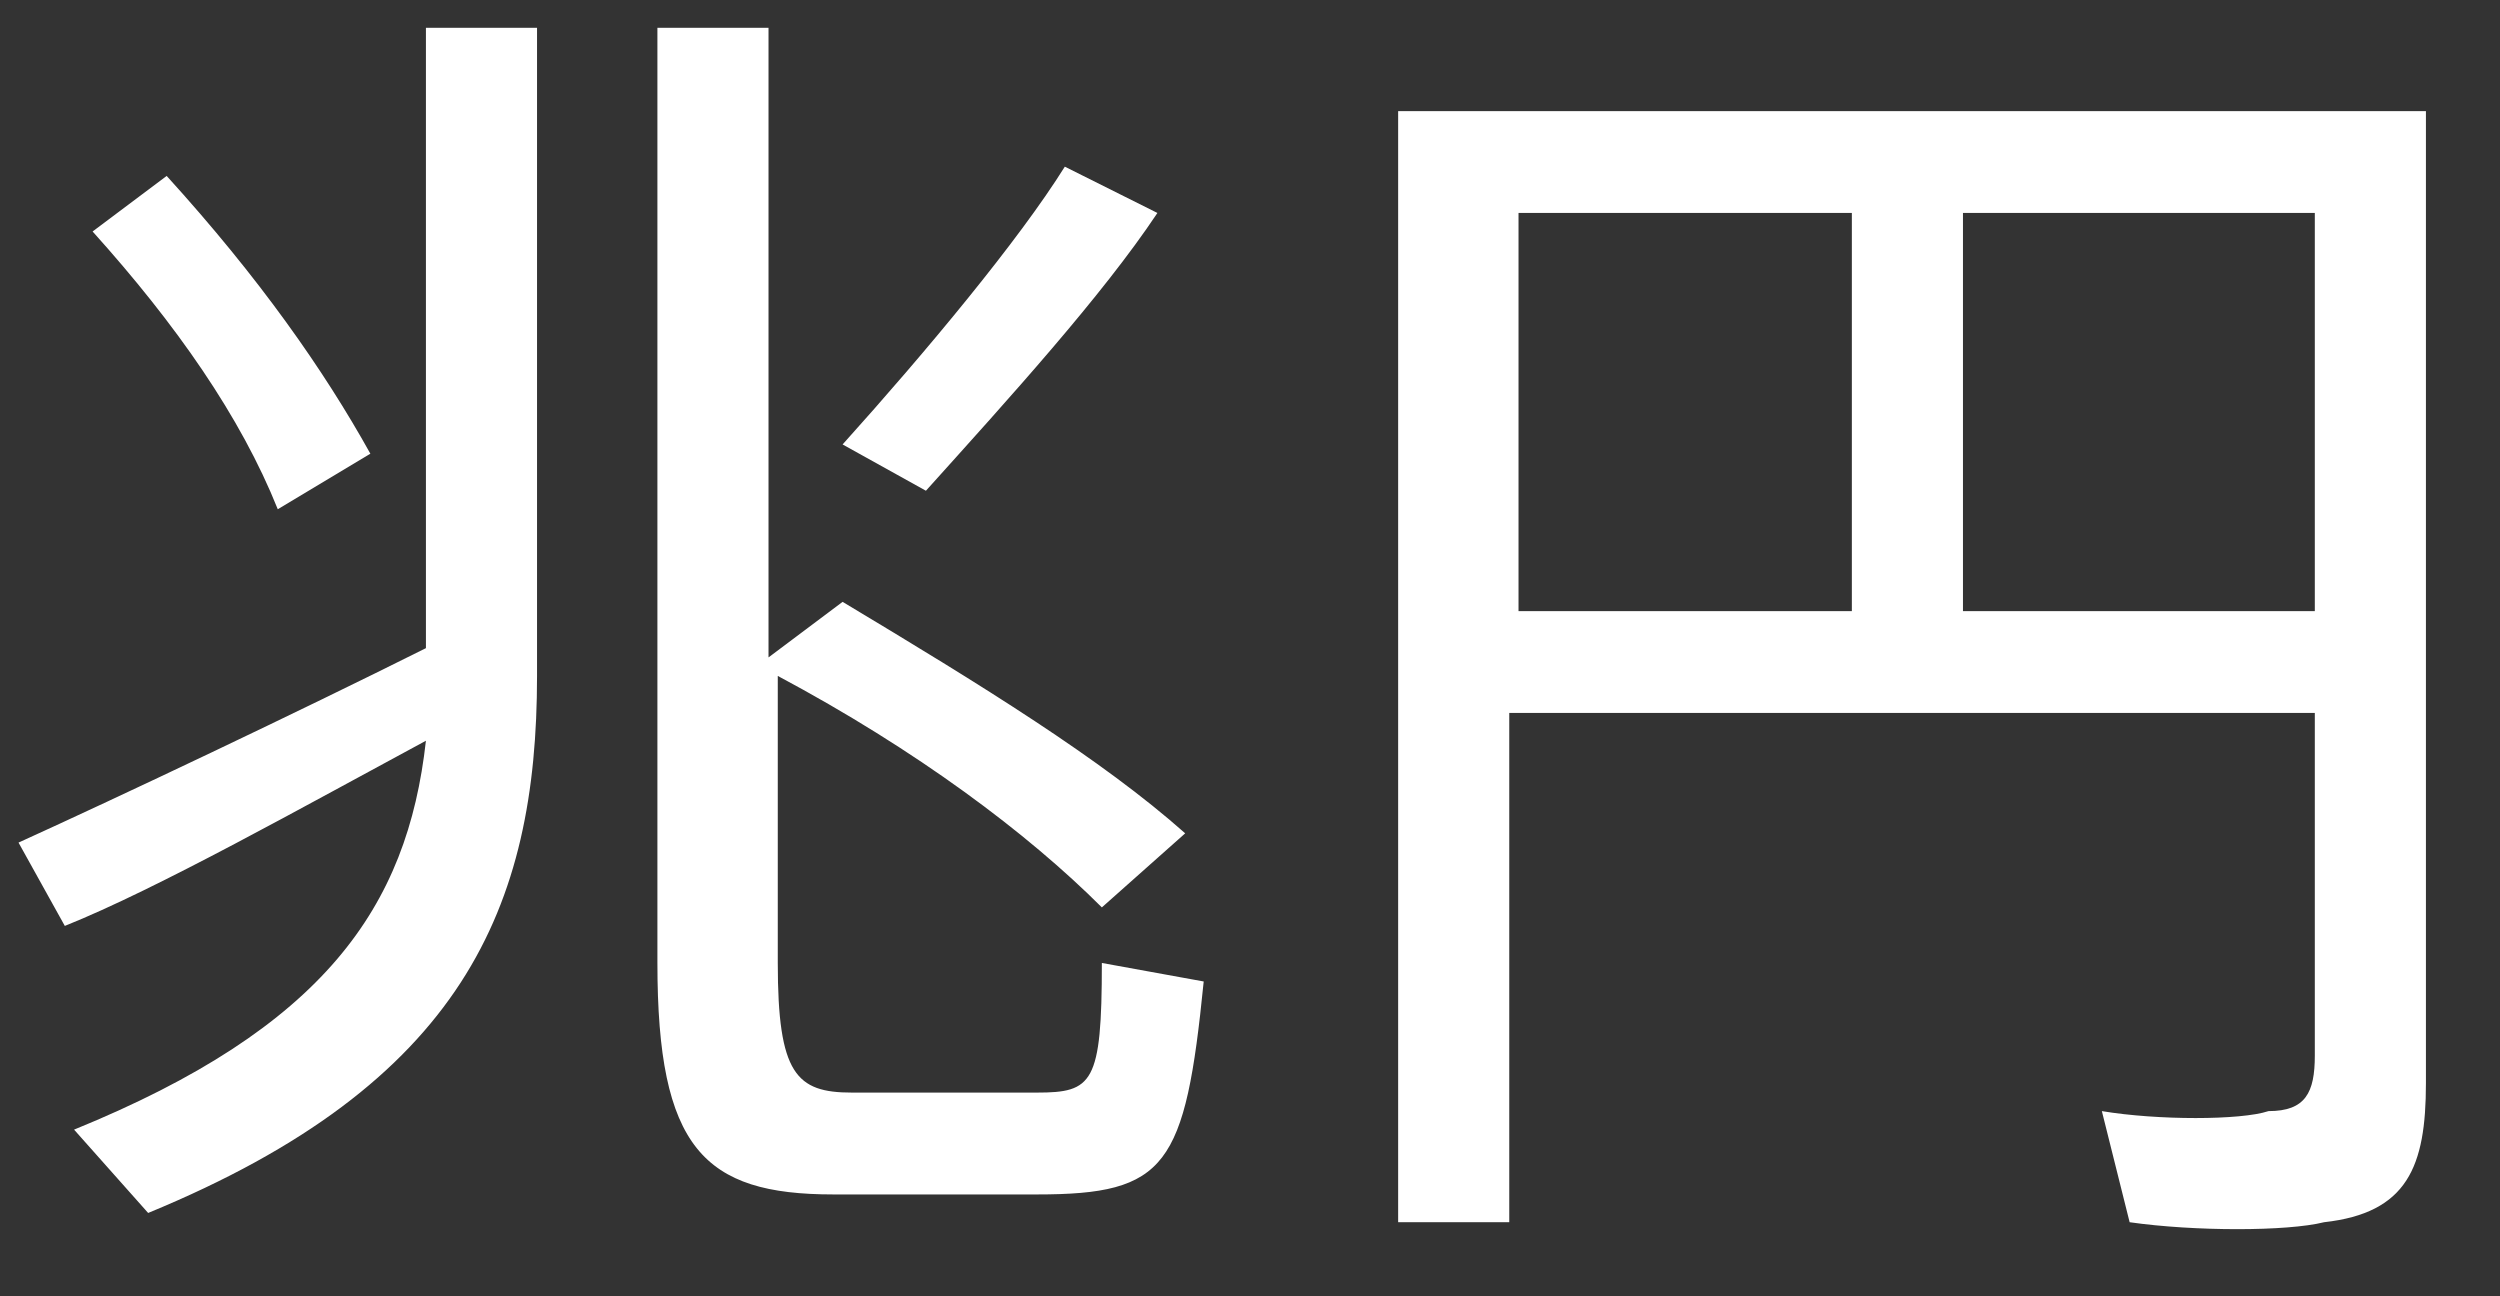
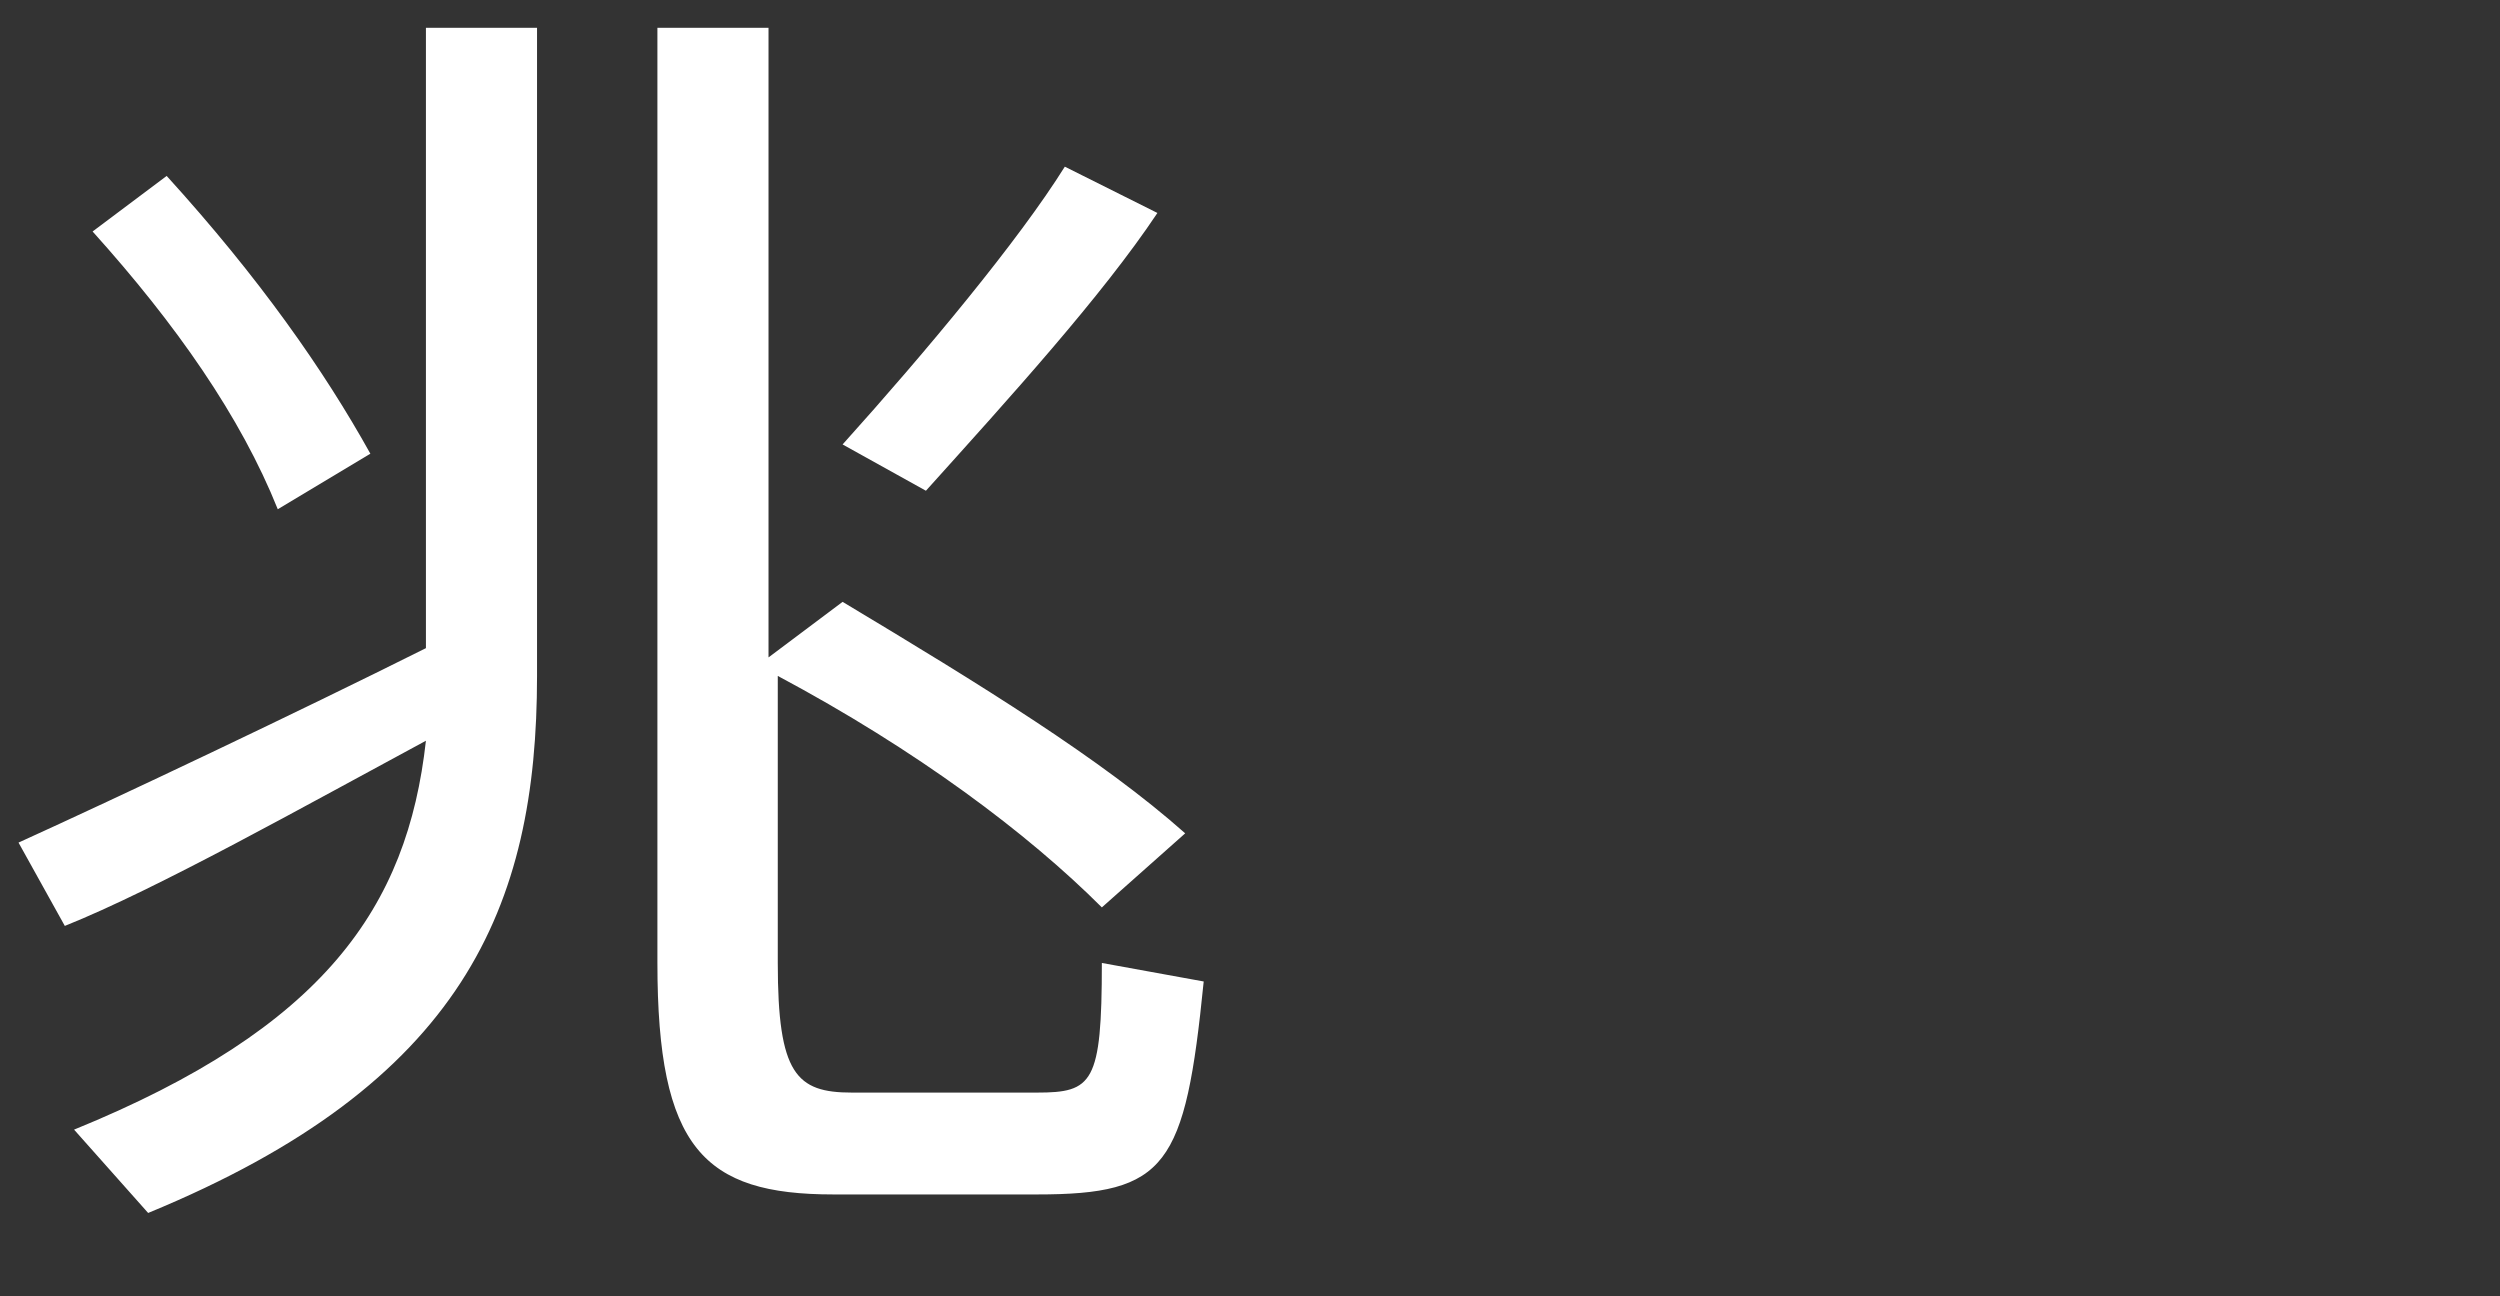
<svg xmlns="http://www.w3.org/2000/svg" version="1.1" id="レイヤー_1" x="0px" y="0px" width="27px" height="14px" viewBox="0 0 27 14" style="enable-background:new 0 0 27 14;" xml:space="preserve">
  <rect x="0" y="0" width="27" height="14" fill="#333333" stroke="none" />
  <style type="text/css">
	.st0{enable-background:new    ;}
	.st1{fill:#FFFFFF;}
</style>
  <g id="index_mainvisual_text3_v02">
    <g id="兆円" class="st0">
      <path class="st1" d="M4.6,7V0.3h1.2v7c0,2.5-0.8,4.4-4.2,5.8l-0.8-0.9c2.7-1.1,3.6-2.4,3.8-4.2c-1.3,0.7-2.9,1.6-3.9,2L0.2,9.1    C1.3,8.6,3.2,7.7,4.6,7z M1.8,1.9C2.8,3,3.5,4,4,4.9l-1,0.6c-0.4-1-1.1-2-2-3L1.8,1.9z M9.1,6.5c1.5,0.9,2.8,1.7,3.7,2.5l-0.9,0.8    C11.1,9,9.9,8.1,8.4,7.3v3.1c0,1.2,0.2,1.4,0.8,1.4c0.6,0,1.4,0,2,0c0.6,0,0.7-0.1,0.7-1.4l1.1,0.2c-0.2,2-0.4,2.3-1.8,2.3    c-0.7,0-1.6,0-2.2,0c-1.4,0-1.9-0.5-1.9-2.5V0.3h1.2v6.8L9.1,6.5z M12.5,2.3c-0.6,0.9-1.6,2-2.5,3L9.1,4.8C10,3.8,11,2.6,11.5,1.8    L12.5,2.3z" />
-       <path class="st1" d="M16.3,7.7v5.5h-1.2v-12H25h0.8h0.4v10.5c0,0.9-0.2,1.4-1.1,1.5c-0.4,0.1-1.4,0.1-2.1,0L22.7,12    c0.6,0.1,1.5,0.1,1.8,0c0.4,0,0.5-0.2,0.5-0.6V7.7H16.3z M20,6.6V2.3h-3.6v4.3H20z M25,6.6V2.3h-3.8v4.3H25z" />
    </g>
  </g>
</svg>